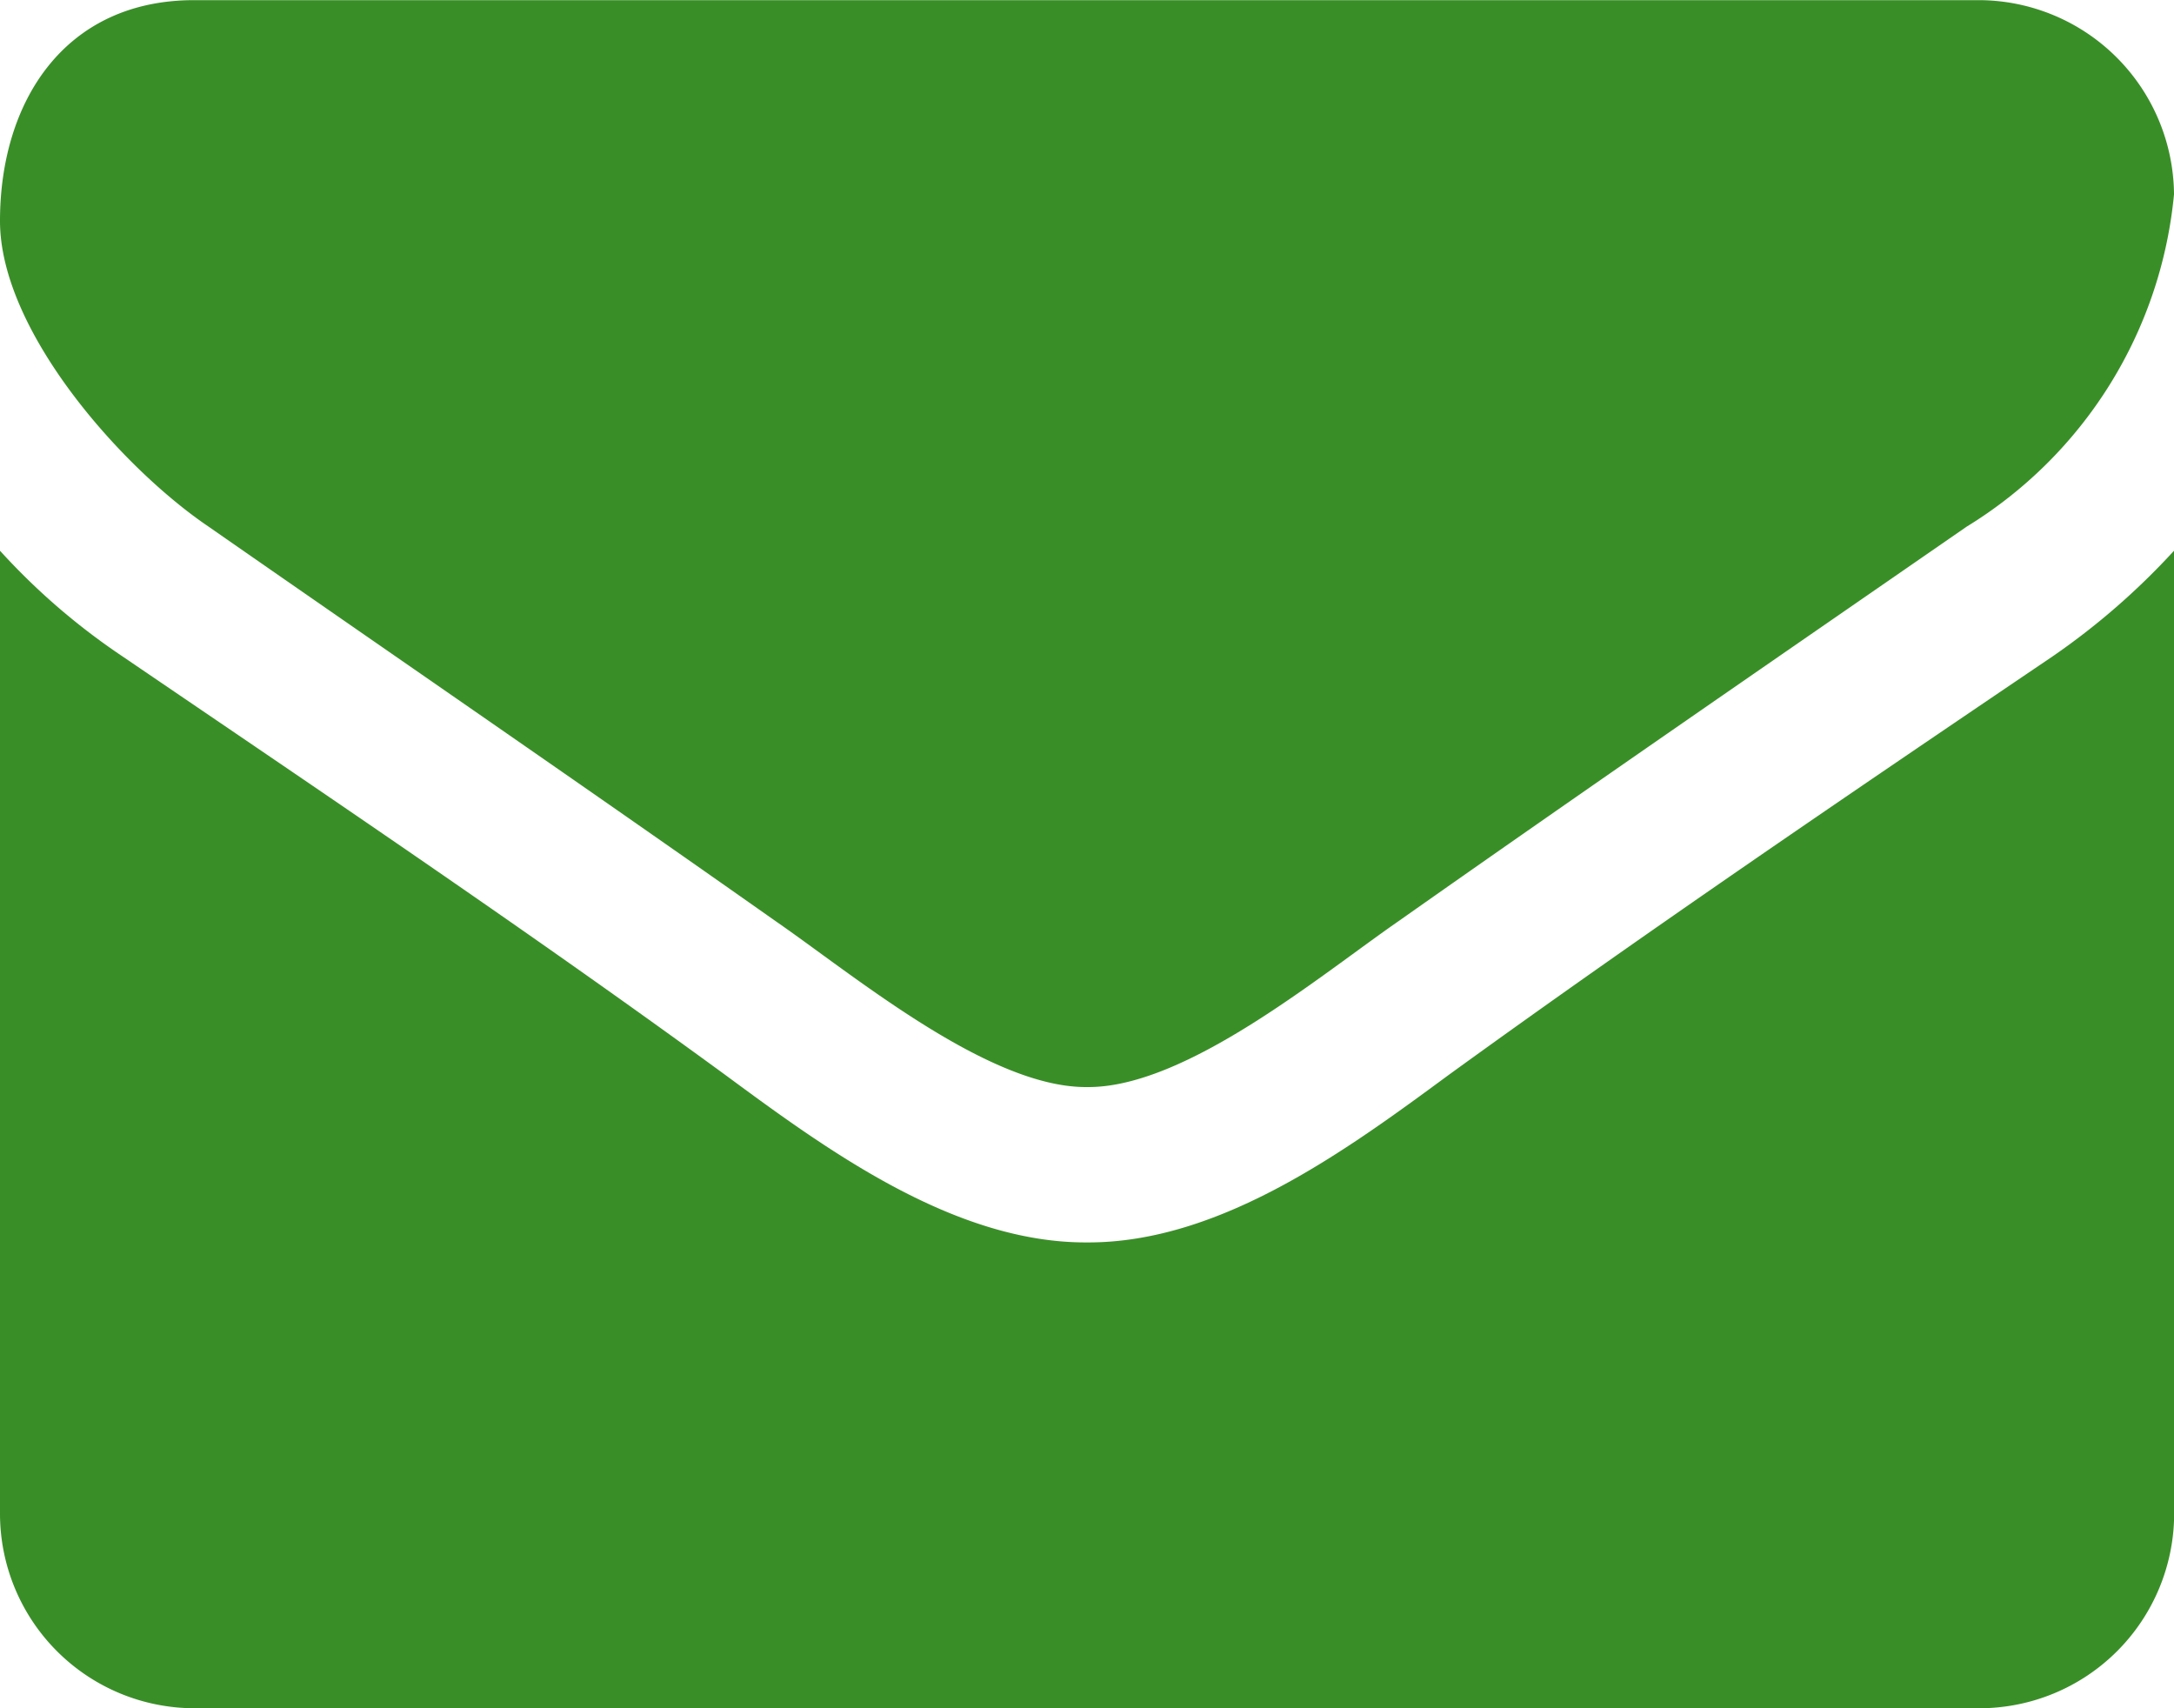
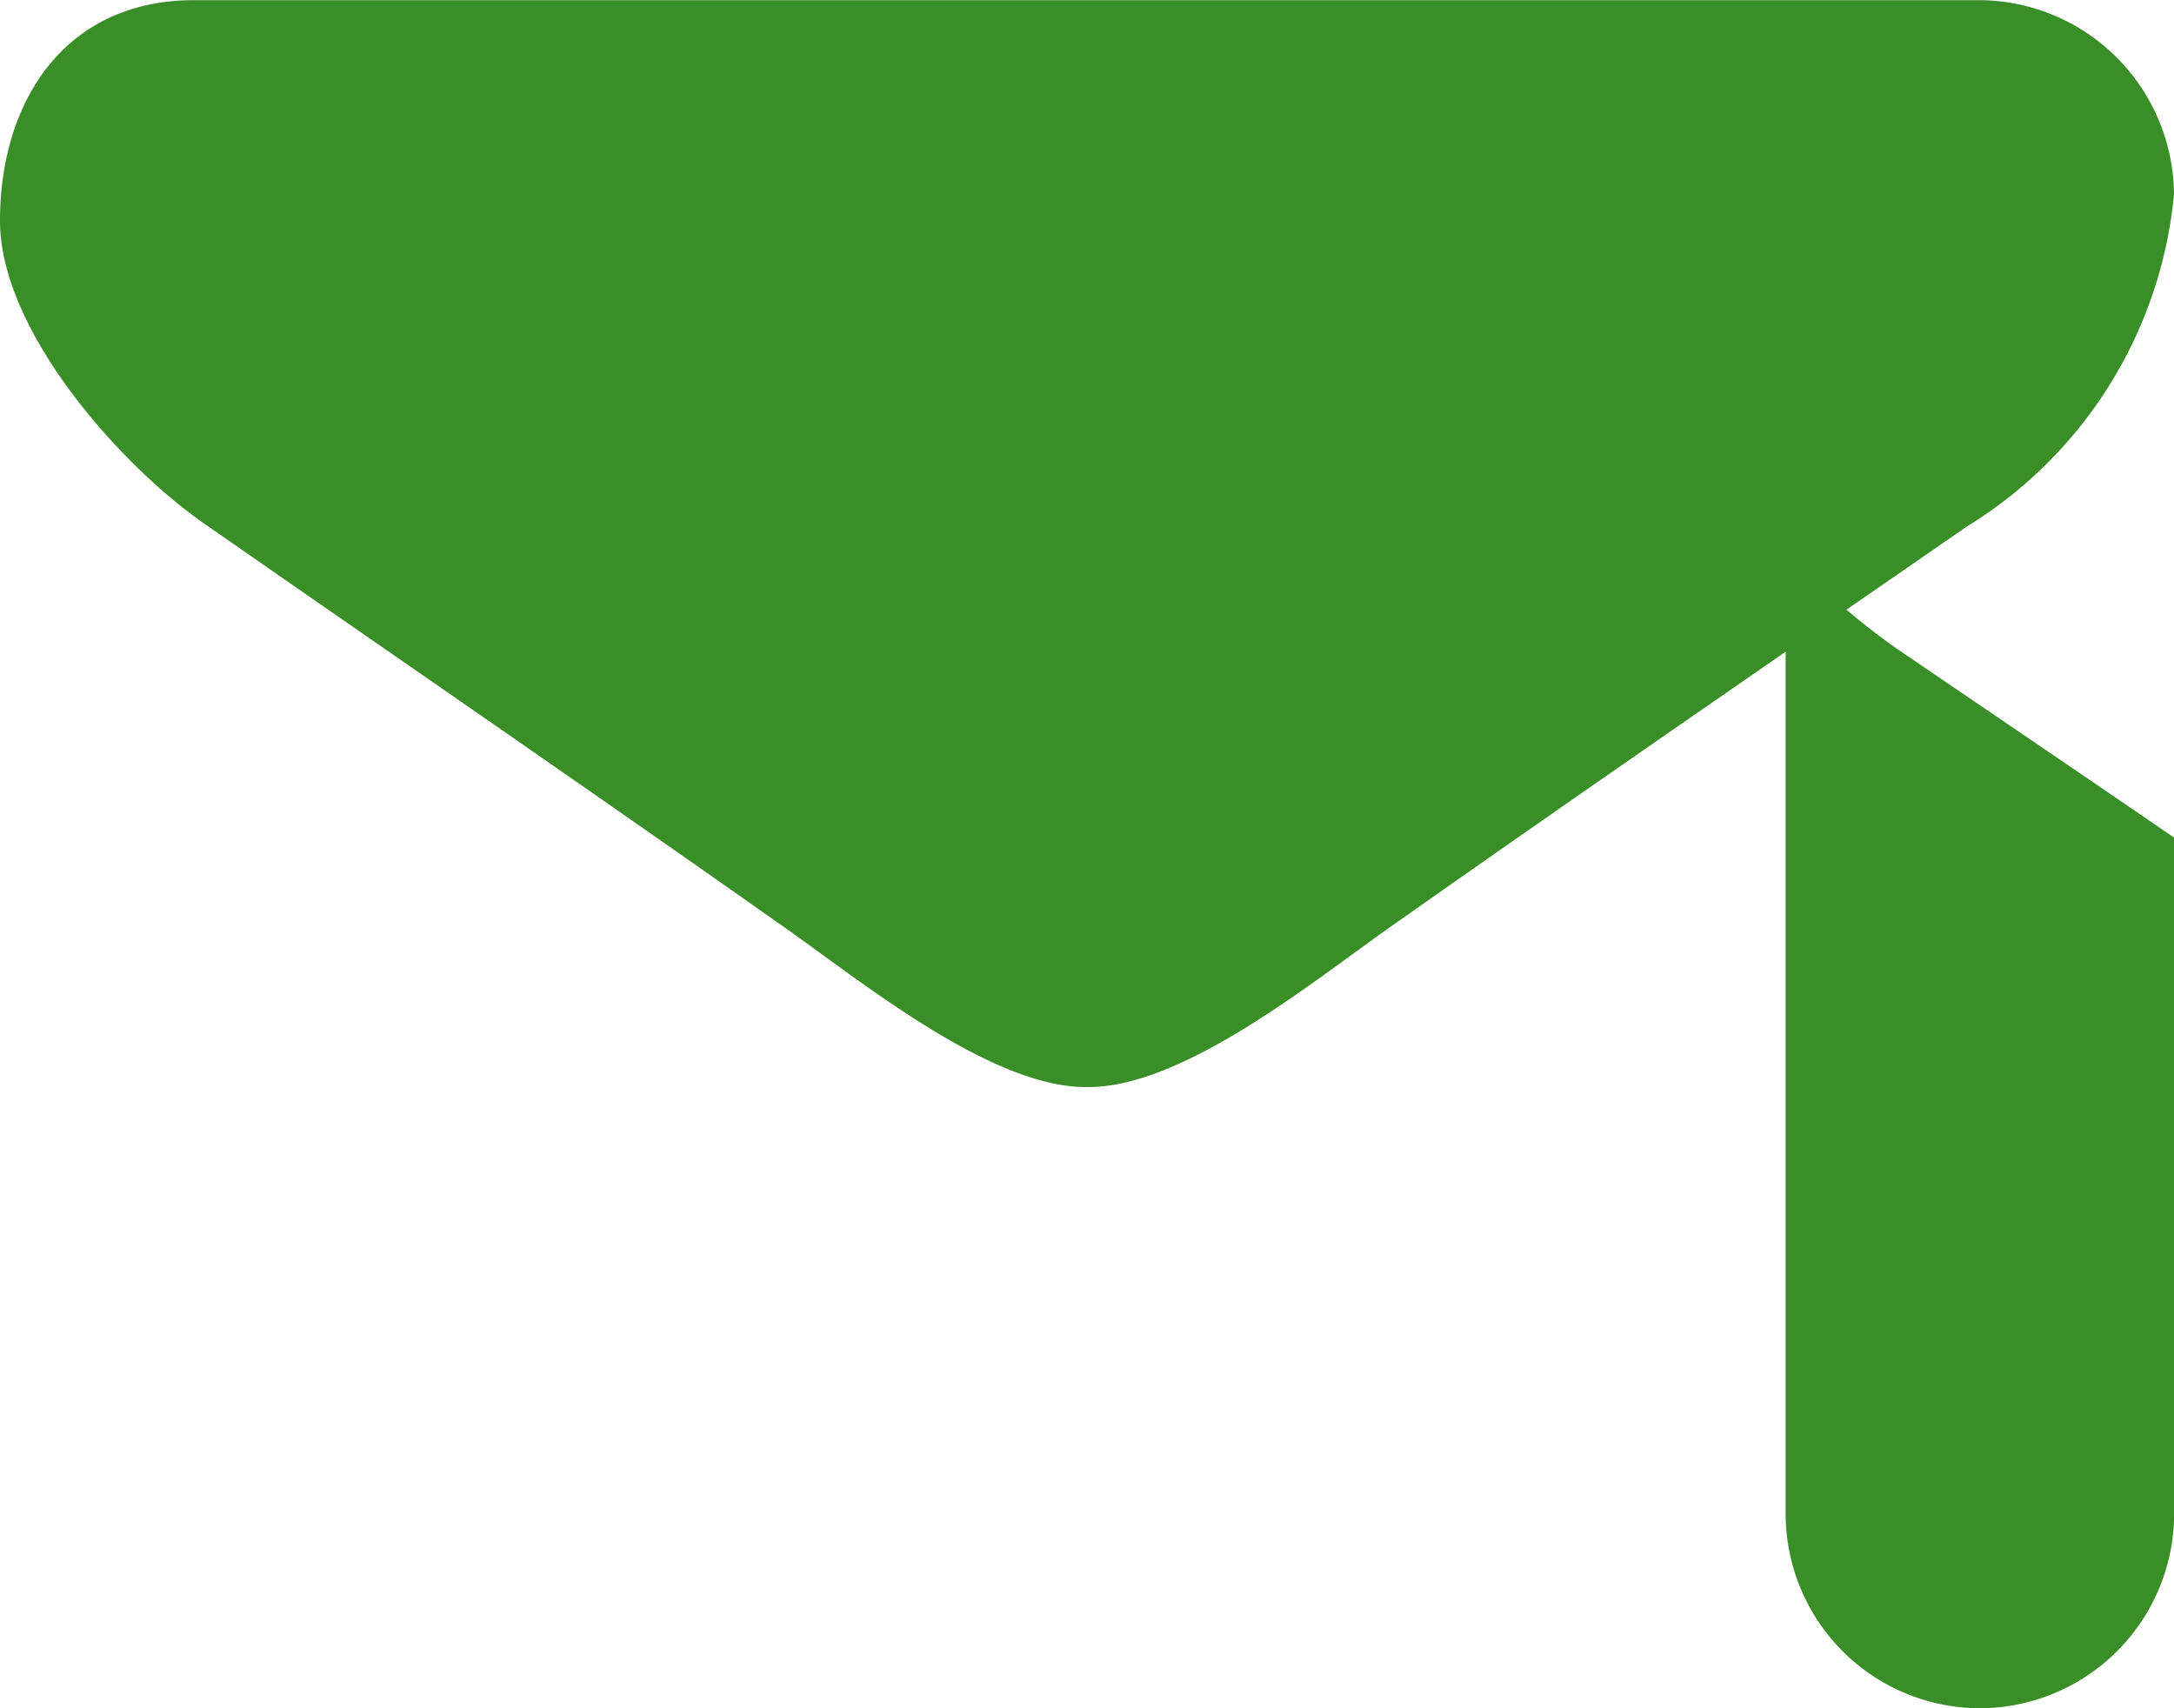
<svg xmlns="http://www.w3.org/2000/svg" width="29.54" height="23.211" viewBox="0 0 29.54 23.211">
-   <path id="Path_4555" data-name="Path 4555" d="M496.4-37.322c-2.572,1.779-5.16,3.558-7.715,5.357-1.07.741-2.884,2.257-4.218,2.257h-.034c-1.334,0-3.147-1.516-4.22-2.257-2.554-1.8-5.143-3.578-7.7-5.357-1.171-.792-2.835-2.655-2.835-4.154,0-1.617.874-3,2.638-3h24.261a2.659,2.659,0,0,1,2.641,2.638A5.951,5.951,0,0,1,496.4-37.322Zm2.82,13.416a2.647,2.647,0,0,1-2.641,2.638H472.316a2.645,2.645,0,0,1-2.638-2.638V-36.995a9.065,9.065,0,0,0,1.664,1.435c2.736,1.863,5.507,3.726,8.194,5.689,1.383,1.021,3.1,2.274,4.895,2.274h.034c1.8,0,3.509-1.253,4.895-2.274,2.687-1.947,5.458-3.827,8.209-5.689a9.676,9.676,0,0,0,1.649-1.435Z" transform="translate(-469.678 44.478)" fill="#3a8e28" />
+   <path id="Path_4555" data-name="Path 4555" d="M496.4-37.322c-2.572,1.779-5.16,3.558-7.715,5.357-1.07.741-2.884,2.257-4.218,2.257h-.034c-1.334,0-3.147-1.516-4.22-2.257-2.554-1.8-5.143-3.578-7.7-5.357-1.171-.792-2.835-2.655-2.835-4.154,0-1.617.874-3,2.638-3h24.261a2.659,2.659,0,0,1,2.641,2.638A5.951,5.951,0,0,1,496.4-37.322Zm2.82,13.416a2.647,2.647,0,0,1-2.641,2.638a2.645,2.645,0,0,1-2.638-2.638V-36.995a9.065,9.065,0,0,0,1.664,1.435c2.736,1.863,5.507,3.726,8.194,5.689,1.383,1.021,3.1,2.274,4.895,2.274h.034c1.8,0,3.509-1.253,4.895-2.274,2.687-1.947,5.458-3.827,8.209-5.689a9.676,9.676,0,0,0,1.649-1.435Z" transform="translate(-469.678 44.478)" fill="#3a8e28" />
</svg>